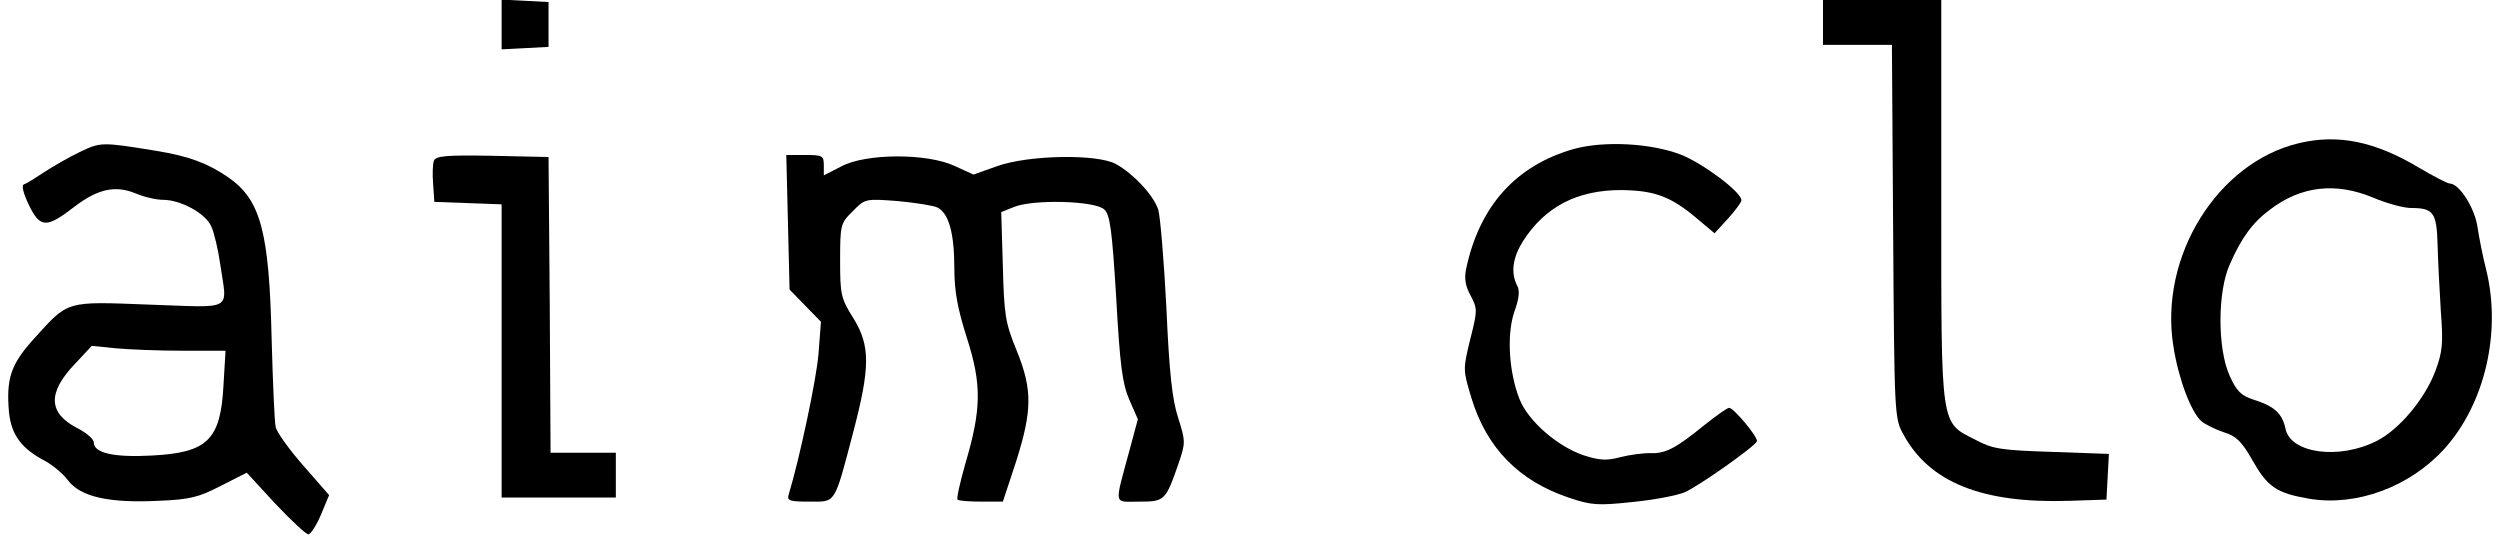
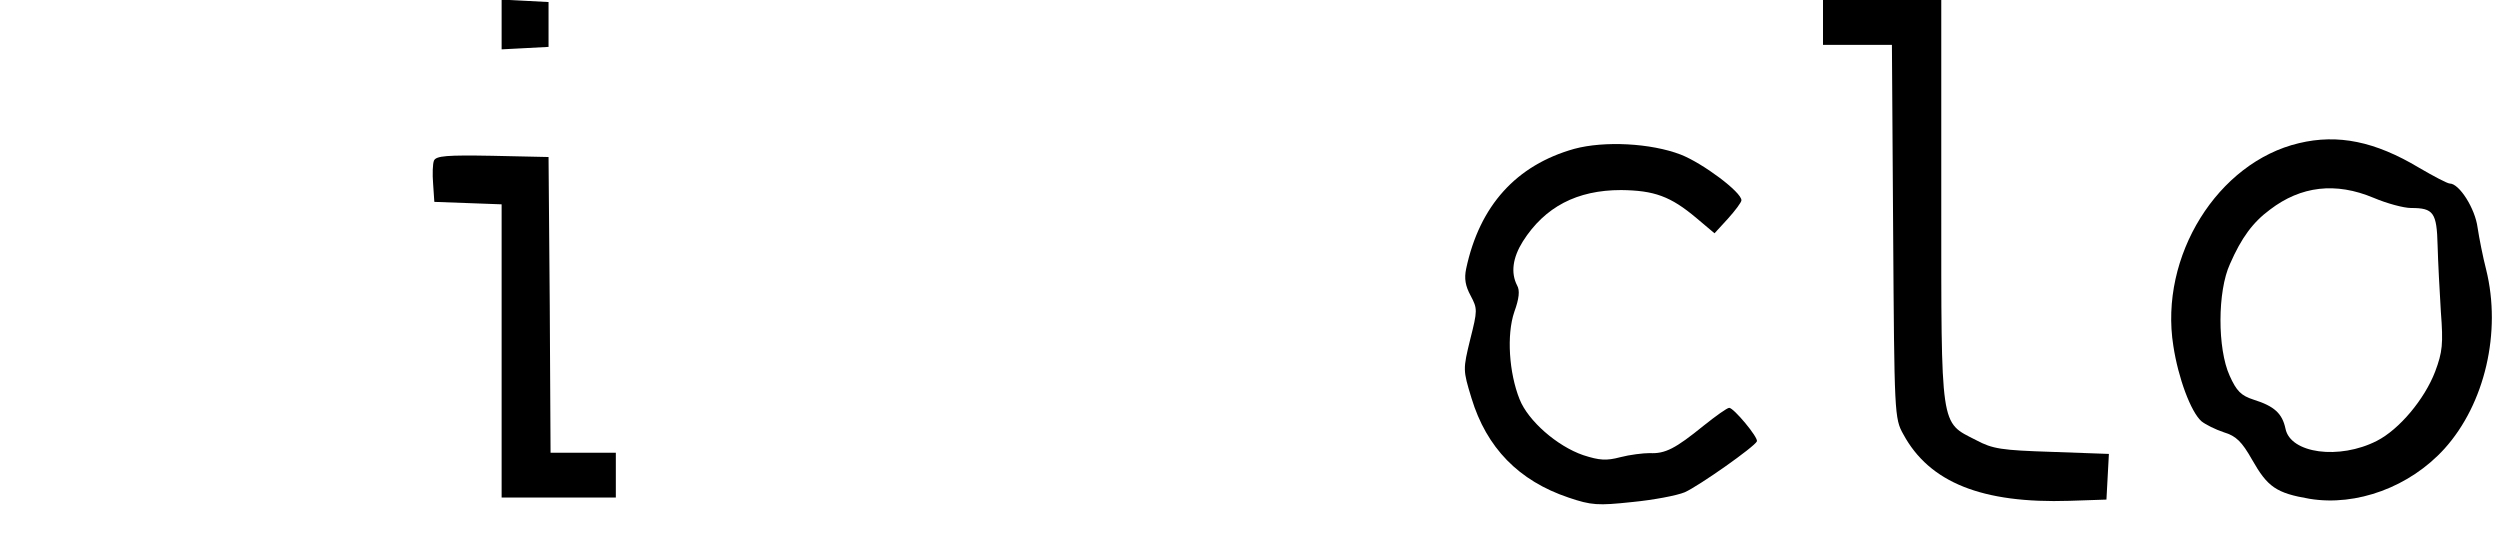
<svg xmlns="http://www.w3.org/2000/svg" width="120" height="26" viewBox="0 0 120 26" fill="none">
  <g clip-path="url(#clip0_333_571)">
    <path d="M24.078 1.175V2.369L25.214 2.31L26.33 2.251V1.175V0.098L25.214 0.039L24.078 -0.02V1.175Z" fill="black" />
    <path d="M87.504 1.077V2.153H89.168H90.812L90.871 11.1C90.93 19.869 90.93 20.085 91.361 20.848C92.613 23.158 95.139 24.176 99.347 24.039L101.109 23.98L101.168 22.884L101.227 21.788L98.486 21.69C96.078 21.612 95.648 21.553 94.845 21.122C93.122 20.241 93.181 20.672 93.181 9.651V-4.76837e-05H90.343H87.504V1.077Z" fill="black" />
    <path d="M110.349 6.872C106.454 7.792 103.635 12.294 104.32 16.601C104.555 18.147 105.162 19.772 105.671 20.222C105.866 20.379 106.336 20.614 106.747 20.751C107.335 20.927 107.609 21.201 108.098 22.062C108.842 23.374 109.253 23.668 110.858 23.942C113.109 24.314 115.674 23.374 117.338 21.534C119.276 19.381 120.078 15.935 119.335 12.94C119.178 12.333 119.002 11.433 118.924 10.924C118.806 10.004 118.043 8.81 117.592 8.81C117.475 8.81 116.809 8.457 116.105 8.046C114.01 6.793 112.229 6.421 110.349 6.872ZM113.932 9.495C114.578 9.769 115.38 9.984 115.733 9.984C116.809 9.984 116.966 10.199 117.005 11.785C117.025 12.568 117.103 13.997 117.162 14.976C117.279 16.503 117.24 16.894 116.888 17.834C116.379 19.165 115.165 20.614 114.088 21.162C112.287 22.082 109.938 21.769 109.703 20.575C109.547 19.85 109.175 19.498 108.176 19.185C107.57 18.989 107.354 18.774 107.021 18.03C106.434 16.738 106.434 13.977 107.041 12.666C107.589 11.413 108.137 10.669 108.959 10.062C110.447 8.927 112.111 8.731 113.932 9.495Z" fill="black" />
-     <path d="M3.817 7.302C3.289 7.556 2.506 8.007 2.095 8.281C1.684 8.555 1.273 8.809 1.155 8.848C1.018 8.888 1.116 9.279 1.39 9.847C1.938 10.963 2.232 10.963 3.622 9.886C4.718 9.064 5.54 8.888 6.499 9.279C6.91 9.455 7.498 9.592 7.83 9.592C8.672 9.592 9.866 10.238 10.14 10.865C10.277 11.158 10.473 11.981 10.571 12.685C10.904 14.976 11.276 14.76 7.204 14.623C3.093 14.467 3.308 14.408 1.605 16.287C0.509 17.501 0.294 18.186 0.431 19.791C0.548 20.888 1.038 21.534 2.153 22.121C2.525 22.317 3.034 22.747 3.269 23.061C3.857 23.844 5.227 24.157 7.596 24.039C9.122 23.981 9.553 23.863 10.61 23.315L11.844 22.689L13.214 24.176C13.977 24.979 14.682 25.645 14.8 25.645C14.917 25.645 15.191 25.214 15.406 24.705L15.798 23.765L14.565 22.356C13.879 21.573 13.273 20.731 13.233 20.496C13.175 20.261 13.096 18.343 13.038 16.248C12.92 11.1 12.509 9.592 10.963 8.516C9.964 7.83 9.064 7.498 7.517 7.243C4.875 6.813 4.835 6.813 3.817 7.302ZM8.77 16.835H10.826L10.728 18.48C10.591 21.122 9.964 21.729 7.282 21.866C5.481 21.964 4.503 21.749 4.503 21.24C4.503 21.083 4.15 20.77 3.72 20.555C2.31 19.831 2.271 18.852 3.602 17.462L4.405 16.601L5.56 16.718C6.186 16.777 7.635 16.835 8.77 16.835Z" fill="black" />
    <path d="M75.563 7.145C72.783 7.928 71.021 9.866 70.375 12.901C70.277 13.37 70.336 13.723 70.591 14.193C70.923 14.819 70.923 14.897 70.571 16.287C70.219 17.736 70.219 17.756 70.63 19.106C71.354 21.494 72.901 23.08 75.289 23.883C76.385 24.255 76.698 24.274 78.343 24.098C79.361 24 80.496 23.785 80.868 23.628C81.534 23.335 84.235 21.436 84.333 21.181C84.392 20.985 83.217 19.576 83.002 19.576C82.904 19.576 82.356 19.968 81.769 20.437C80.418 21.534 79.928 21.788 79.184 21.749C78.871 21.749 78.225 21.827 77.775 21.945C77.109 22.121 76.777 22.101 75.994 21.847C74.741 21.416 73.351 20.203 72.94 19.165C72.431 17.892 72.313 16.072 72.685 14.976C72.92 14.33 72.959 13.938 72.822 13.703C72.509 13.096 72.607 12.372 73.096 11.589C74.153 9.925 75.7 9.123 77.814 9.123C79.4 9.142 80.183 9.416 81.436 10.473L82.297 11.198L82.943 10.493C83.295 10.101 83.589 9.71 83.589 9.612C83.589 9.22 81.729 7.831 80.672 7.419C79.243 6.871 77.011 6.754 75.563 7.145Z" fill="black" />
    <path d="M20.829 7.713C20.77 7.85 20.75 8.359 20.79 8.829L20.848 9.69L22.473 9.749L24.078 9.808V16.835V23.883H26.819H29.56V22.806V21.73H27.994H26.427L26.388 14.643L26.33 7.537L23.628 7.478C21.455 7.439 20.927 7.478 20.829 7.713Z" fill="black" />
-     <path d="M37.821 10.669L37.899 13.899L38.643 14.662L39.406 15.445L39.289 16.973C39.191 18.206 38.369 22.062 37.86 23.726C37.762 24.039 37.899 24.078 38.858 24.078C40.131 24.078 40.033 24.255 40.953 20.751C41.775 17.619 41.775 16.601 40.972 15.289C40.366 14.33 40.326 14.153 40.326 12.509C40.326 10.787 40.346 10.708 40.933 10.14C41.521 9.534 41.54 9.534 43.087 9.651C43.928 9.729 44.809 9.866 45.005 9.964C45.553 10.258 45.808 11.217 45.808 12.881C45.808 13.977 45.964 14.819 46.414 16.229C47.119 18.441 47.119 19.615 46.336 22.258C46.082 23.158 45.906 23.922 45.964 23.981C46.023 24.039 46.532 24.078 47.1 24.078H48.137L48.764 22.18C49.547 19.713 49.566 18.715 48.803 16.835C48.255 15.504 48.196 15.113 48.137 12.783L48.059 10.18L48.646 9.945C49.547 9.553 52.6 9.632 53.012 10.062C53.286 10.317 53.383 11.1 53.579 14.31C53.755 17.501 53.873 18.421 54.206 19.184L54.617 20.124L54.206 21.651C53.481 24.333 53.442 24.078 54.675 24.078C55.909 24.078 55.948 24.039 56.574 22.238C56.907 21.26 56.907 21.181 56.555 20.065C56.261 19.184 56.124 17.853 55.987 14.78C55.87 12.509 55.694 10.395 55.596 10.062C55.361 9.357 54.401 8.339 53.56 7.87C52.64 7.38 49.39 7.439 47.883 7.968L46.728 8.379L45.827 7.968C44.496 7.341 41.54 7.361 40.385 7.987L39.543 8.418V7.928C39.543 7.478 39.485 7.439 38.643 7.439H37.742L37.821 10.669Z" fill="black" />
  </g>
  <defs>
    <clipPath id="clip0_333_571">
      <rect width="120" height="25.644" fill="white" />
    </clipPath>
  </defs>
</svg>